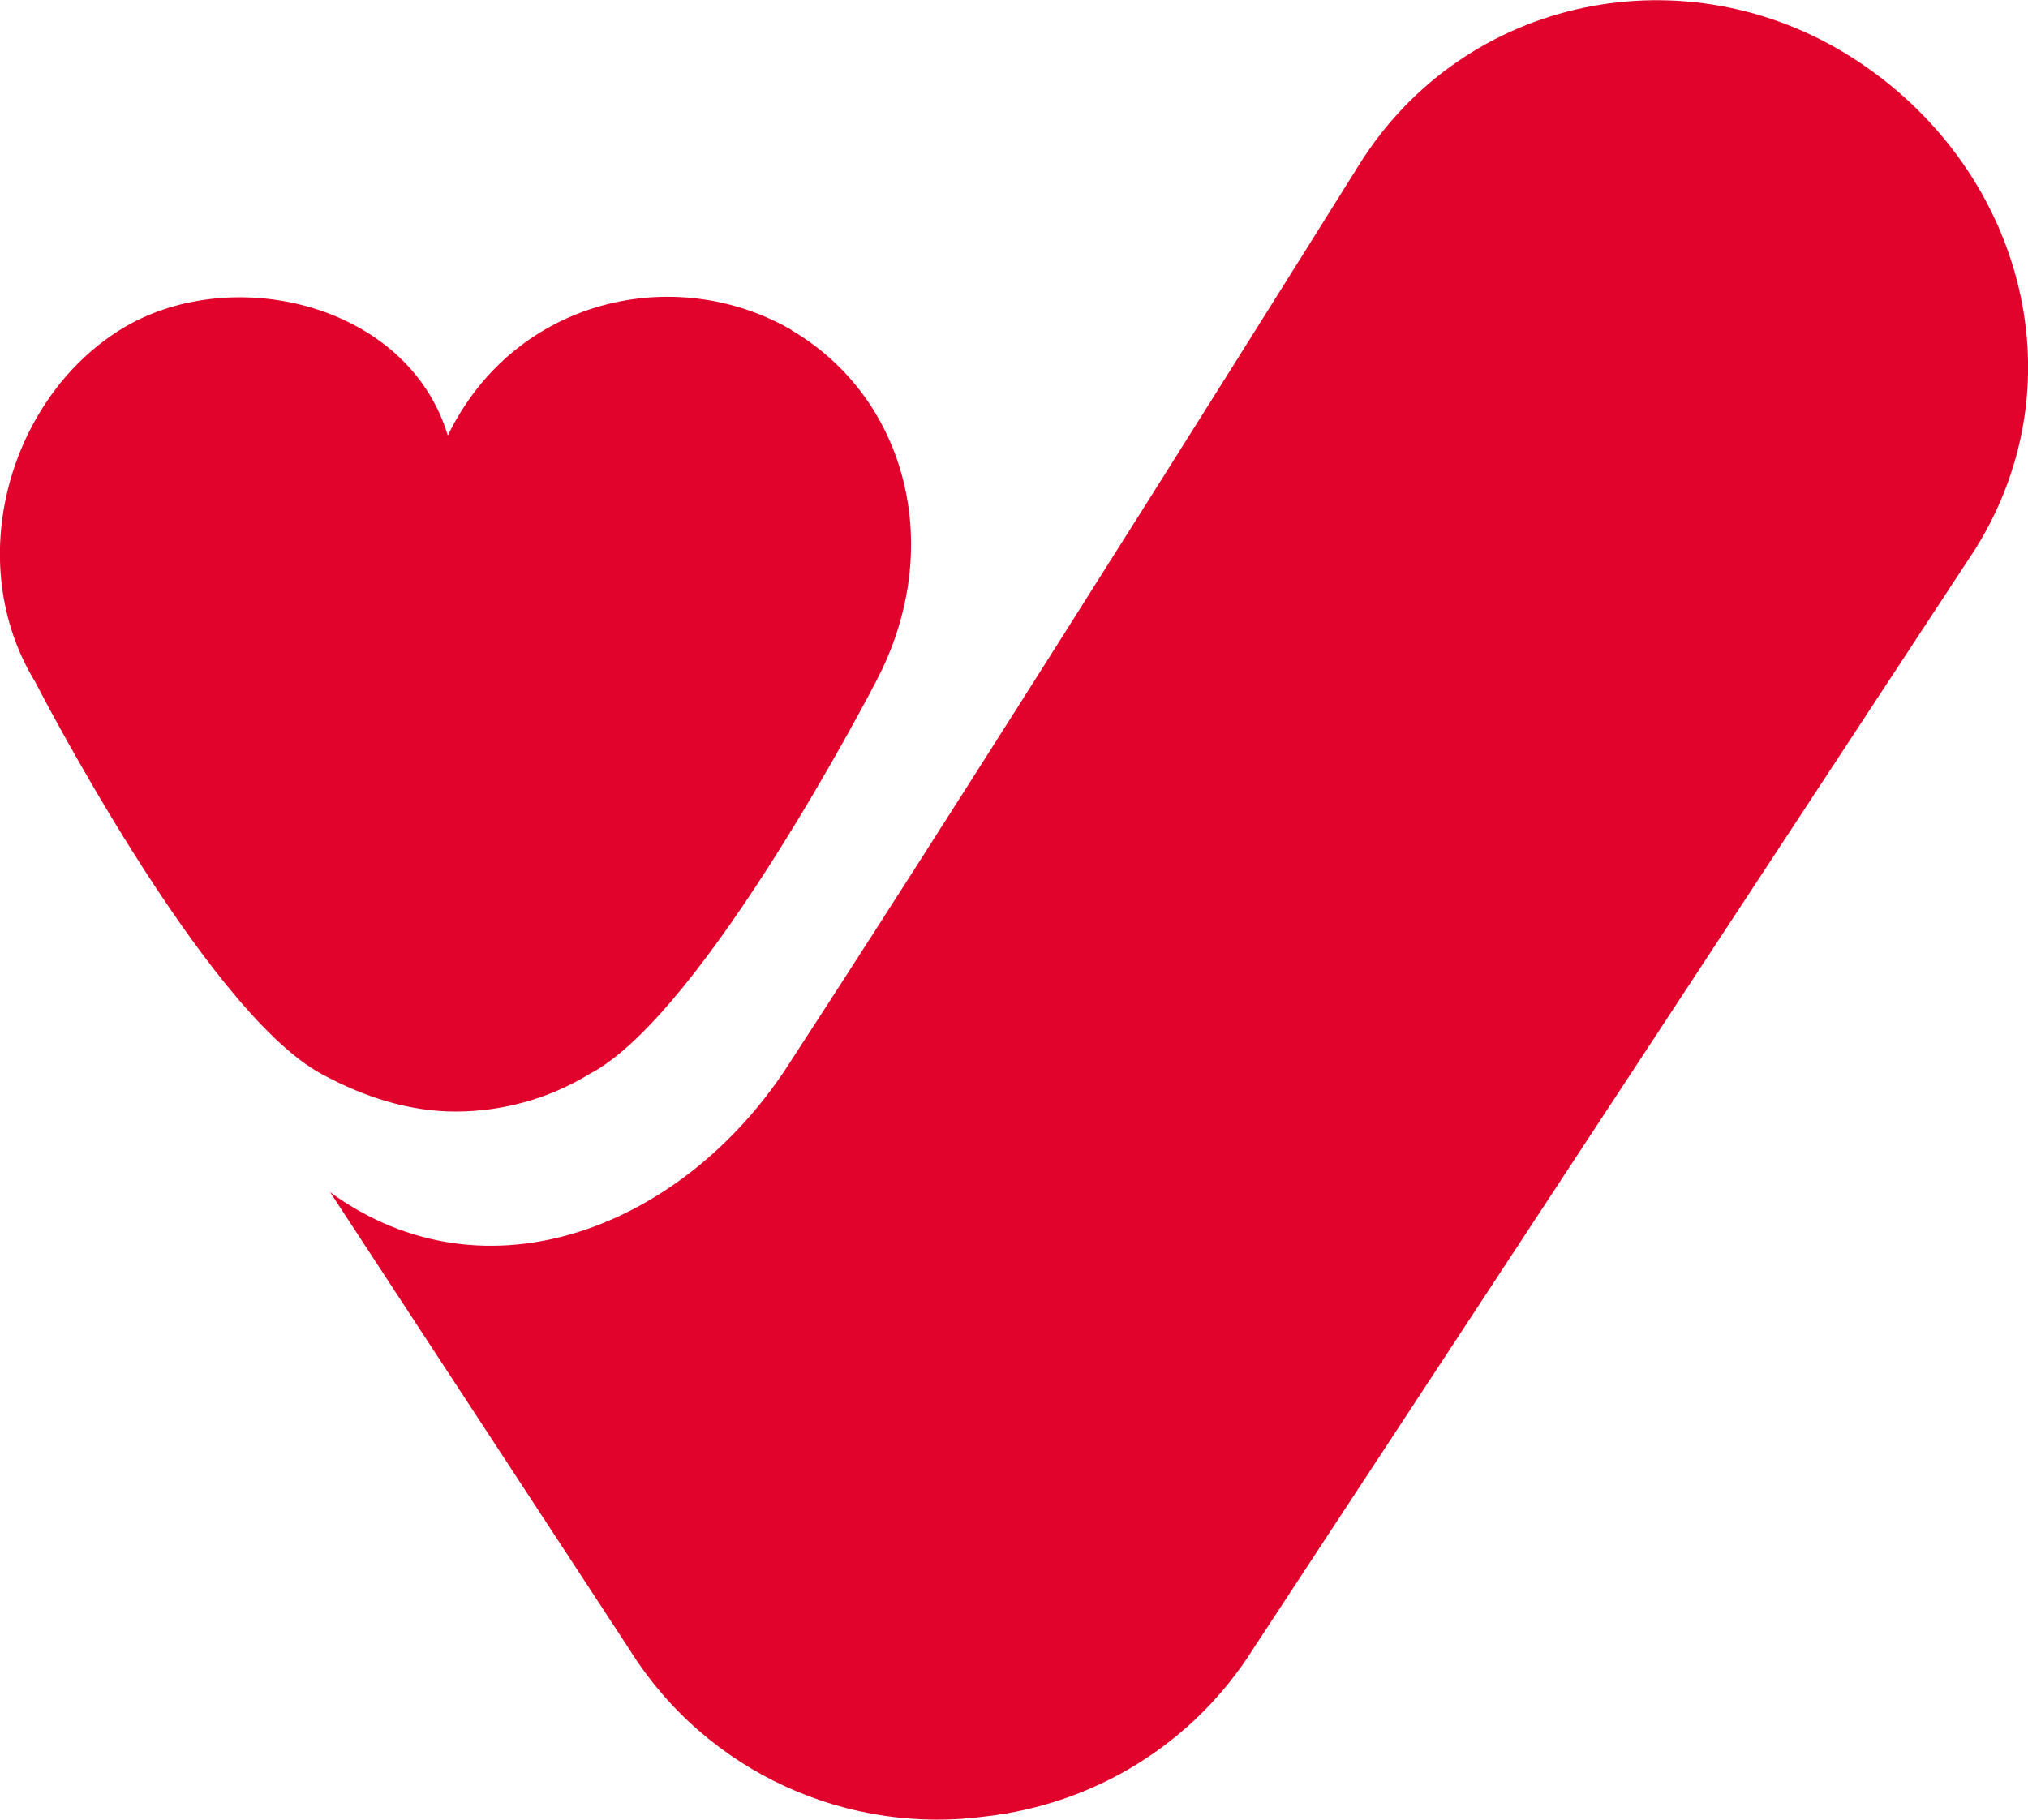
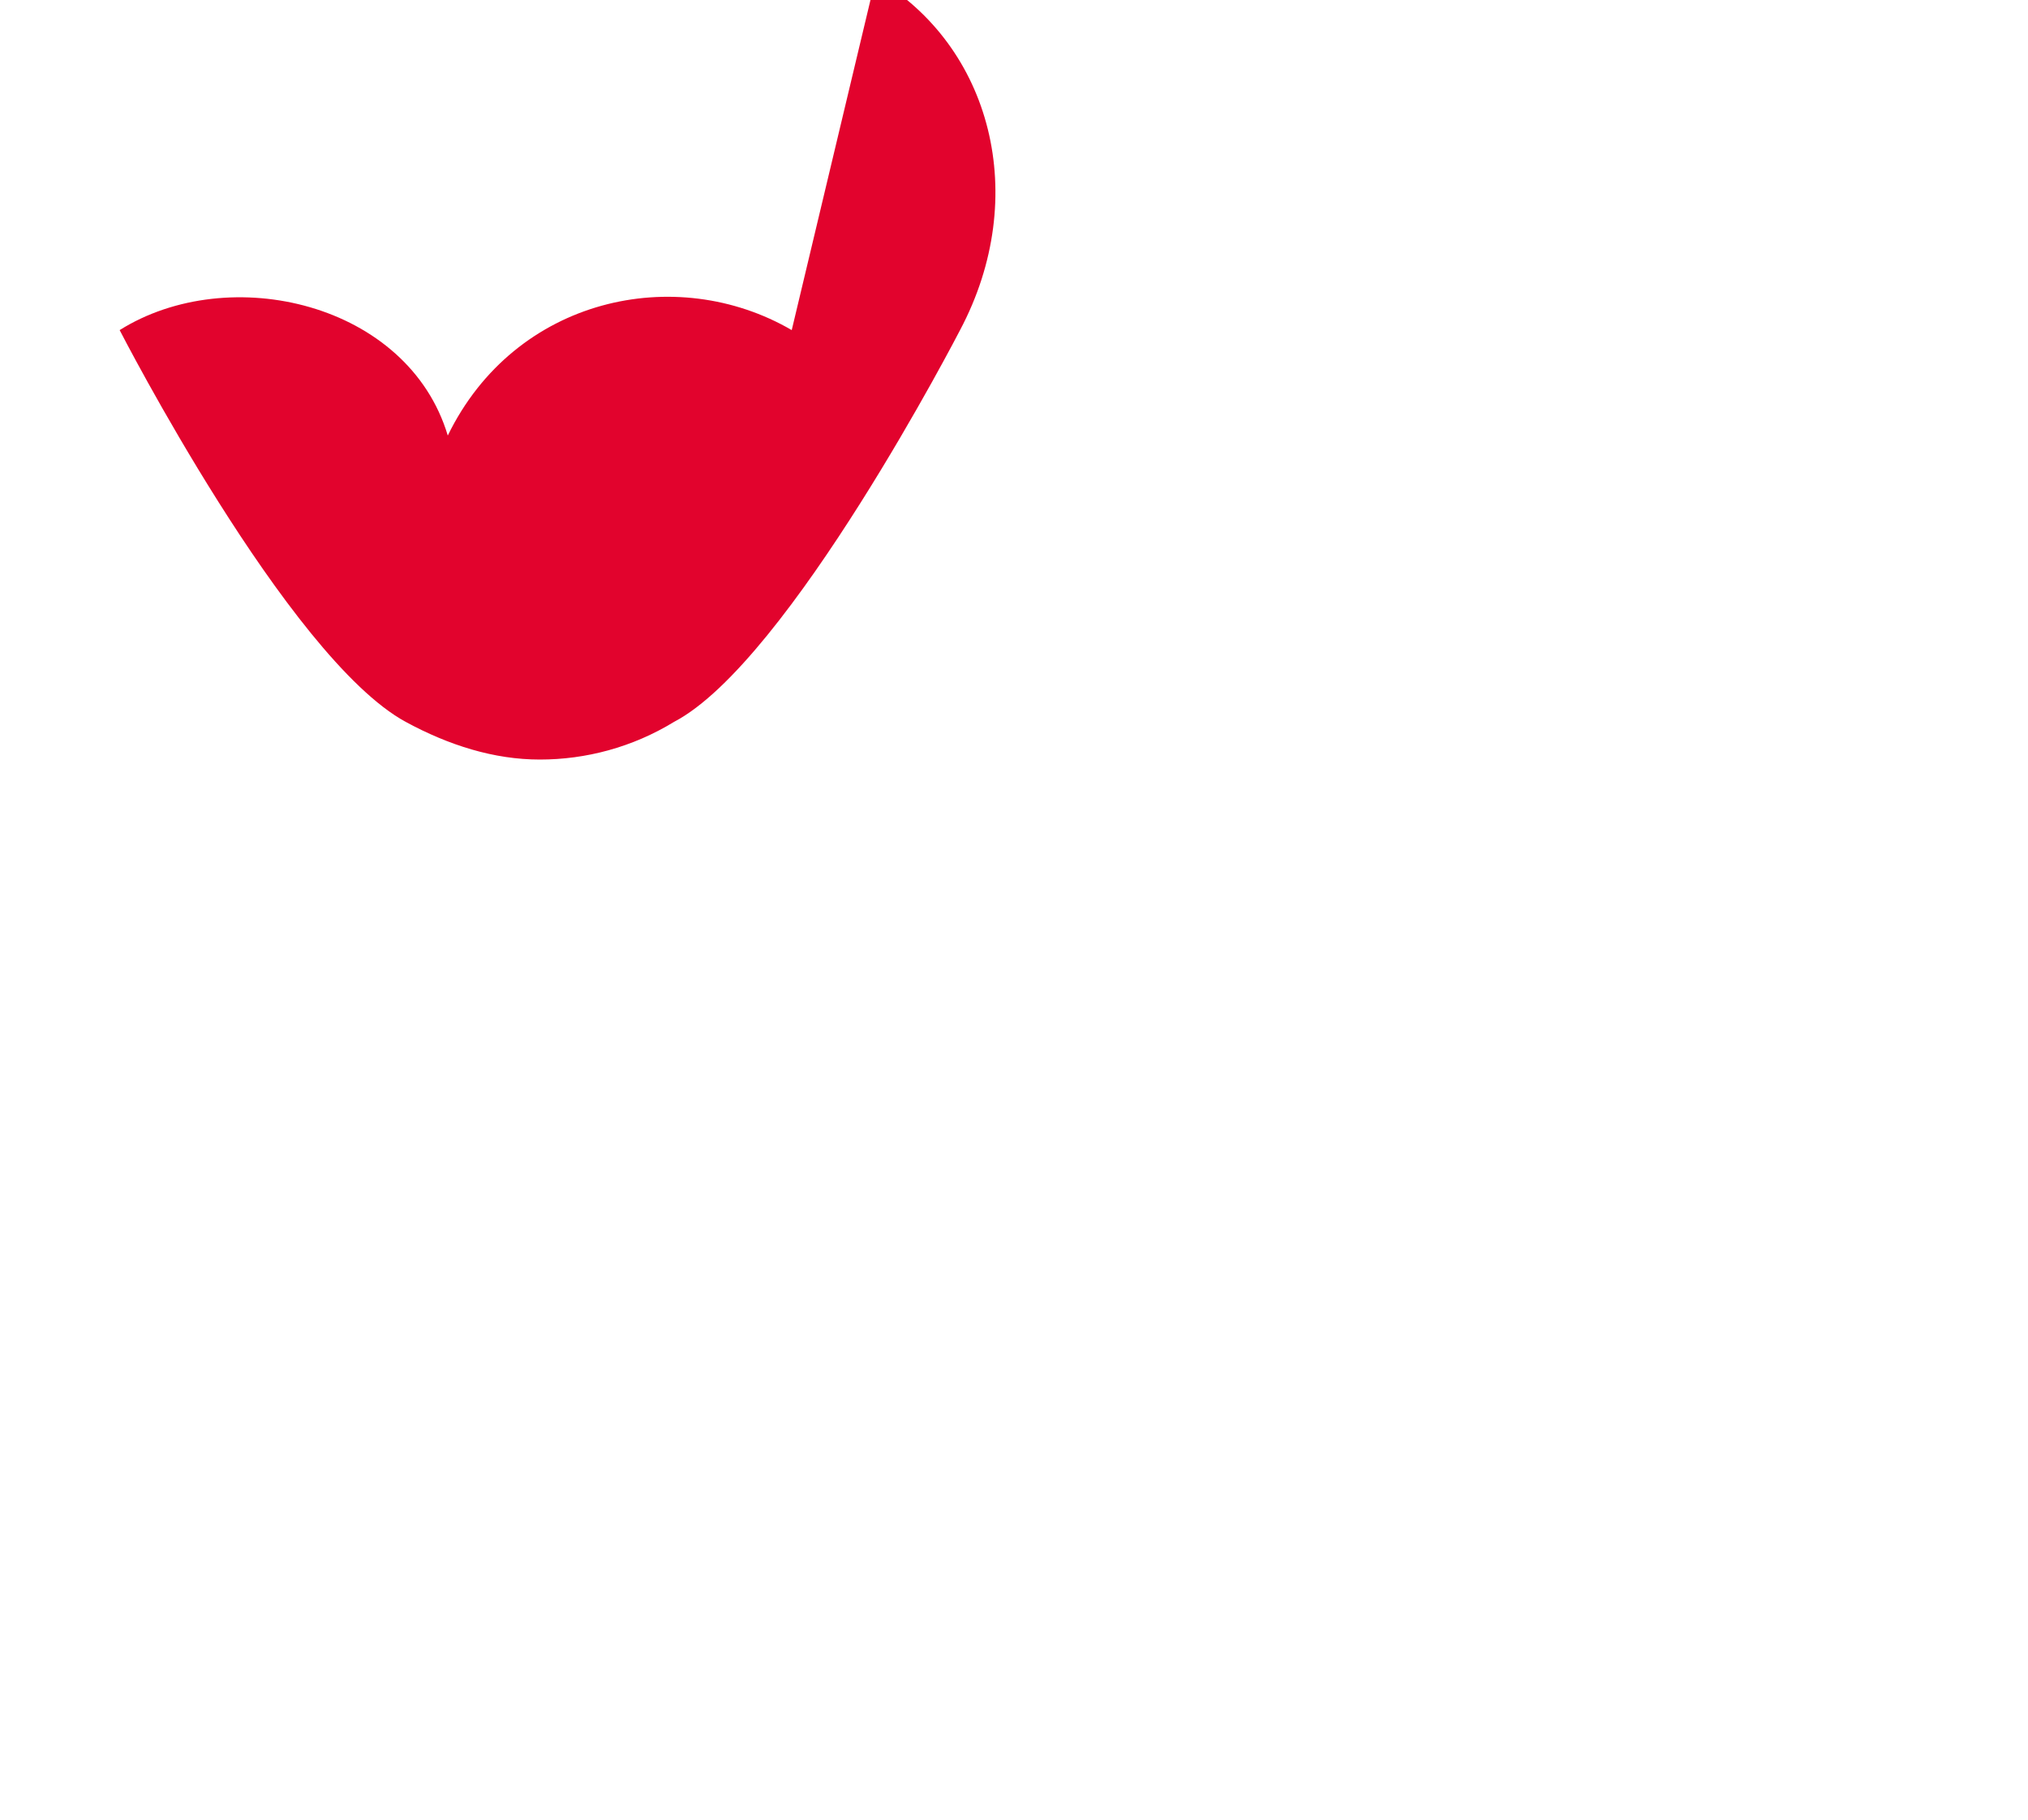
<svg xmlns="http://www.w3.org/2000/svg" id="Capa_2" data-name="Capa 2" viewBox="0 0 50 44.87">
  <defs>
    <style> .cls-1 { fill: #e2032d; } </style>
  </defs>
  <g id="Dimensions">
    <g>
-       <path class="cls-1" d="M45.68,1.43c-4.09-2.62-9.55-1.56-12.17,2.63,0,0-8.94,14.32-14.1,22.24-2.54,3.91-7.39,5.92-11.27,3.1l7.37,11.26c1.92,3.08,5.42,4.59,8.8,4.13,2.62-.3,5.09-1.74,6.6-4.15l17.79-27.1c2.62-4.19,1.12-9.46-3.02-12.11Z" />
-       <path class="cls-1" d="M19.52,8.14c-2.85-1.66-6.82-.81-8.48,2.6-.98-3.27-5.38-4.3-8.09-2.6S-.95,13.84.87,16.82c0,0,4.14,8.07,7.05,9.66,1.07.58,2.18.93,3.31.93,1.13,0,2.28-.3,3.31-.93h0c2.83-1.48,7.05-9.66,7.05-9.66,1.75-3.3.77-7.01-2.08-8.68Z" />
+       <path class="cls-1" d="M19.52,8.14c-2.85-1.66-6.82-.81-8.48,2.6-.98-3.27-5.38-4.3-8.09-2.6c0,0,4.14,8.07,7.05,9.66,1.07.58,2.18.93,3.31.93,1.13,0,2.28-.3,3.31-.93h0c2.83-1.48,7.05-9.66,7.05-9.66,1.75-3.3.77-7.01-2.08-8.68Z" />
    </g>
  </g>
</svg>